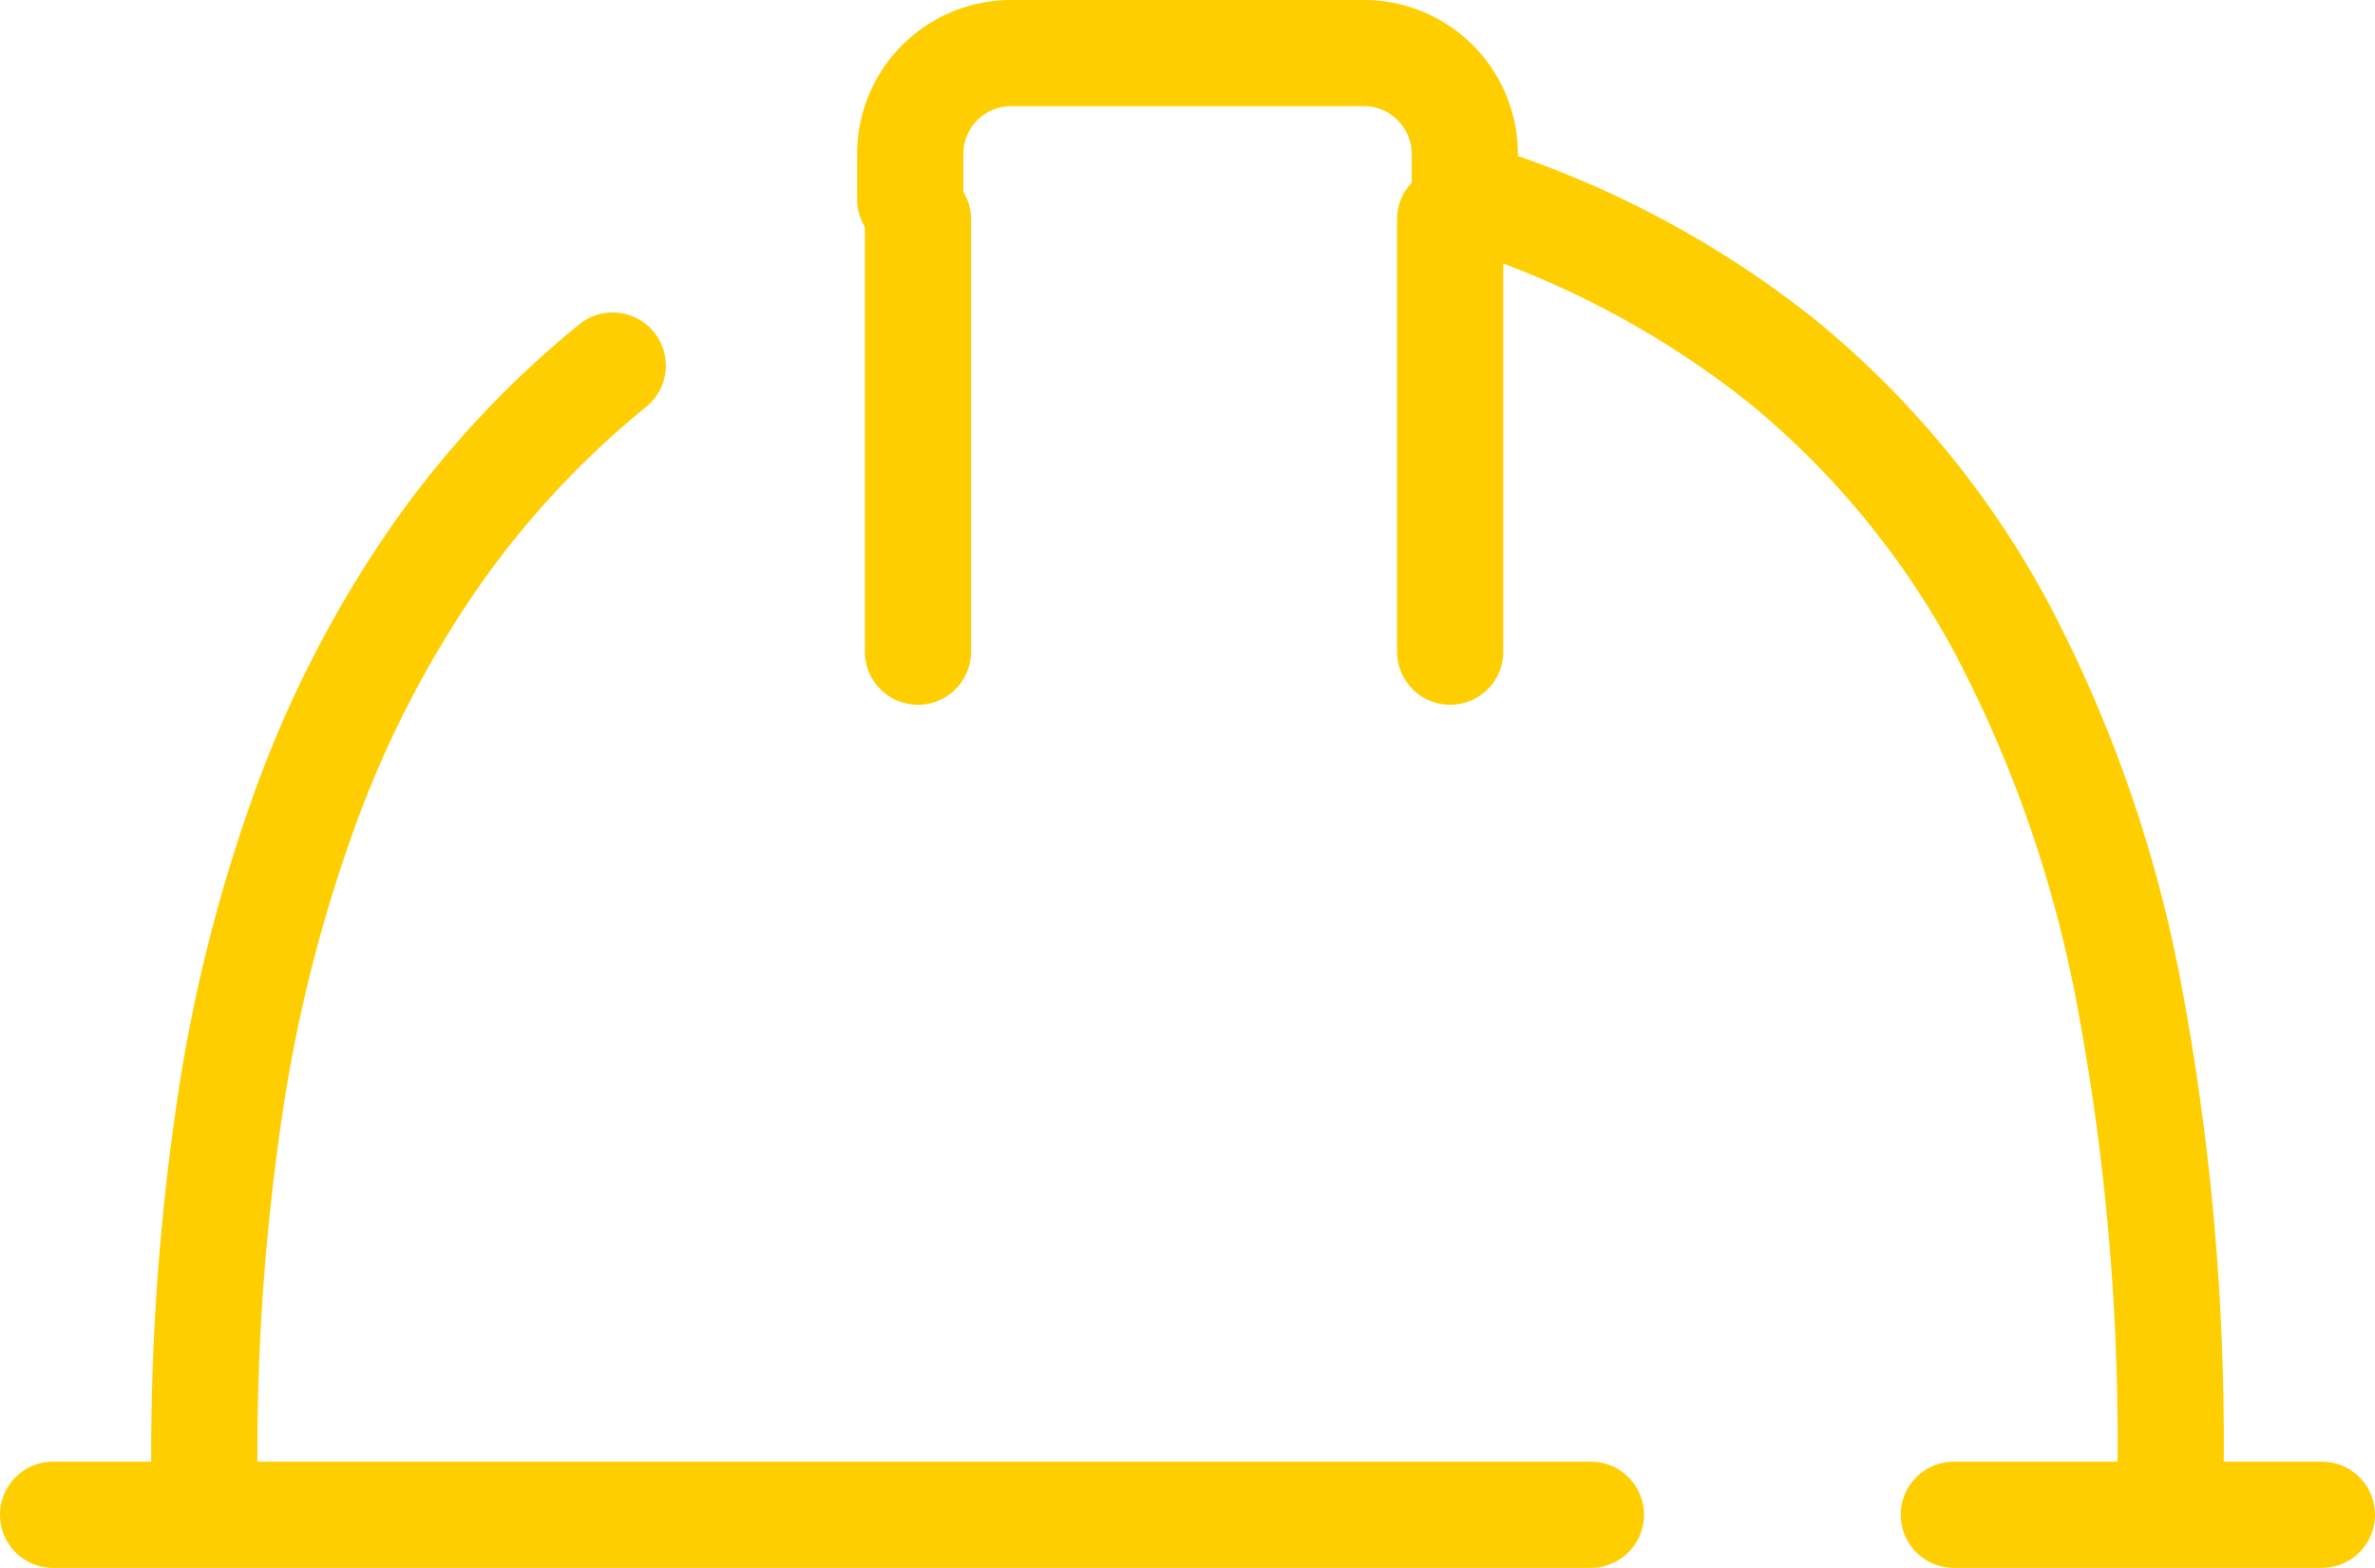
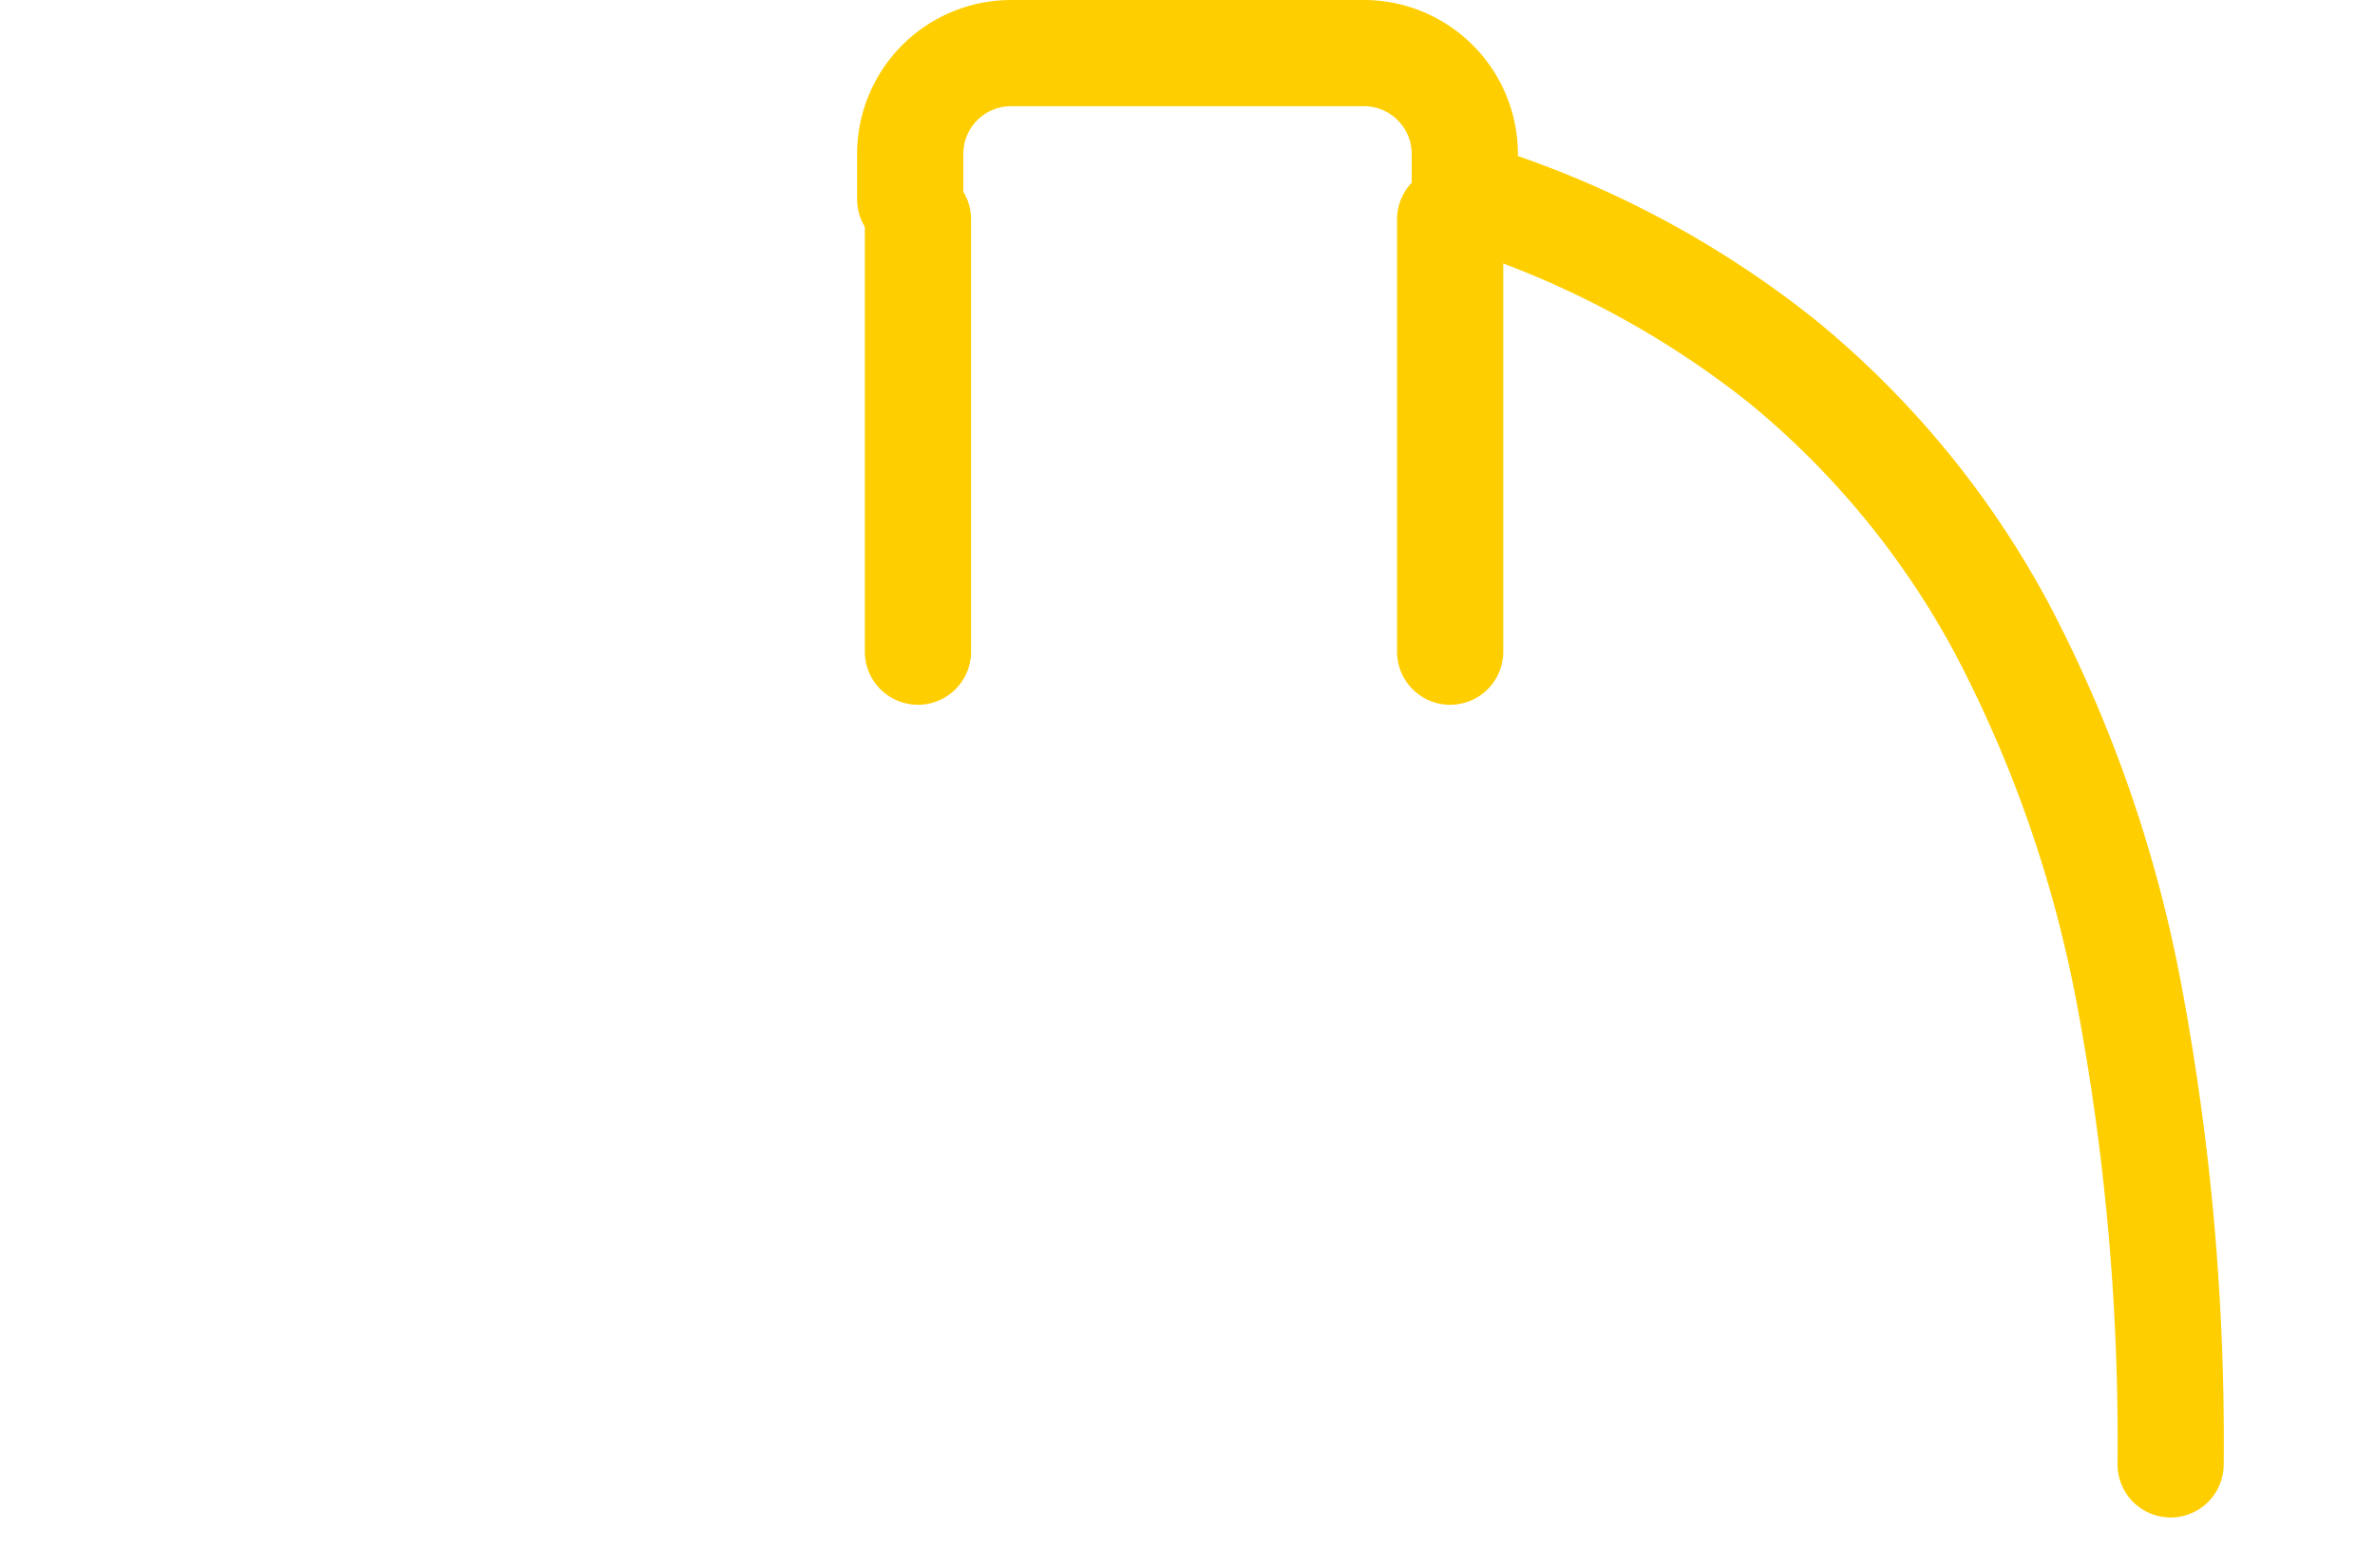
<svg xmlns="http://www.w3.org/2000/svg" width="111.806" height="73.83" viewBox="0 0 111.806 73.83">
  <g id="icons8-safety-hat-480" transform="translate(2.5 2.5)">
-     <path id="Line_46" data-name="Line 46" d="M17.326,2.5H0A2.5,2.5,0,0,1-2.5,0,2.5,2.5,0,0,1,0-2.5H17.326a2.5,2.5,0,0,1,2.5,2.5A2.5,2.5,0,0,1,17.326,2.5Z" transform="translate(89.48 68.83)" fill="#ffce00" />
-     <path id="Line_47" data-name="Line 47" d="M72.391,2.5H0A2.5,2.5,0,0,1-2.5,0,2.5,2.5,0,0,1,0-2.5H72.391a2.5,2.5,0,0,1,2.5,2.5A2.5,2.5,0,0,1,72.391,2.5Z" transform="translate(0 68.83)" fill="#ffce00" />
-     <path id="Path_5829" data-name="Path 5829" d="M4.5,69.941a2.5,2.5,0,0,1-2.5-2.5A113.06,113.06,0,0,1,3.265,49.99,74.833,74.833,0,0,1,7.056,35.259a54.262,54.262,0,0,1,6.313-12.078,46.775,46.775,0,0,1,8.781-9.422,2.5,2.5,0,0,1,3.15,3.883,41.776,41.776,0,0,0-7.841,8.416,49.266,49.266,0,0,0-5.725,10.966A69.839,69.839,0,0,0,8.2,50.767,108.065,108.065,0,0,0,7,67.441,2.5,2.5,0,0,1,4.5,69.941Z" transform="translate(2.62 -0.985)" fill="#ffce00" />
    <path id="Path_5830" data-name="Path 5830" d="M77.837,78.457a2.5,2.5,0,0,1-2.5-2.5,111.269,111.269,0,0,0-1.906-21.637,58.7,58.7,0,0,0-5.769-16.593A39.213,39.213,0,0,0,57.94,25.933a43.115,43.115,0,0,0-14.093-7.406,2.5,2.5,0,0,1-1.739-2.381v-1.9A2.249,2.249,0,0,0,39.861,12H23.247A2.249,2.249,0,0,0,21,14.247v2.136a2.5,2.5,0,1,1-5,0V14.247A7.255,7.255,0,0,1,23.247,7H39.861a7.255,7.255,0,0,1,7.247,7.247v.1a47.32,47.32,0,0,1,13.977,7.694A44.186,44.186,0,0,1,72.05,35.329a63.658,63.658,0,0,1,6.284,18.007,116.233,116.233,0,0,1,2,22.62A2.5,2.5,0,0,1,77.837,78.457Z" transform="translate(21.849 -9.5)" fill="#ffce00" />
    <path id="Line_48" data-name="Line 48" d="M0,22.857a2.5,2.5,0,0,1-2.5-2.5V0A2.5,2.5,0,0,1,0-2.5,2.5,2.5,0,0,1,2.5,0V20.357A2.5,2.5,0,0,1,0,22.857Z" transform="translate(40.714 7.83)" fill="#ffce00" />
    <path id="Line_49" data-name="Line 49" d="M0,22.857a2.5,2.5,0,0,1-2.5-2.5V0A2.5,2.5,0,0,1,0-2.5,2.5,2.5,0,0,1,2.5,0V20.357A2.5,2.5,0,0,1,0,22.857Z" transform="translate(65.768 7.83)" fill="#ffce00" />
  </g>
</svg>